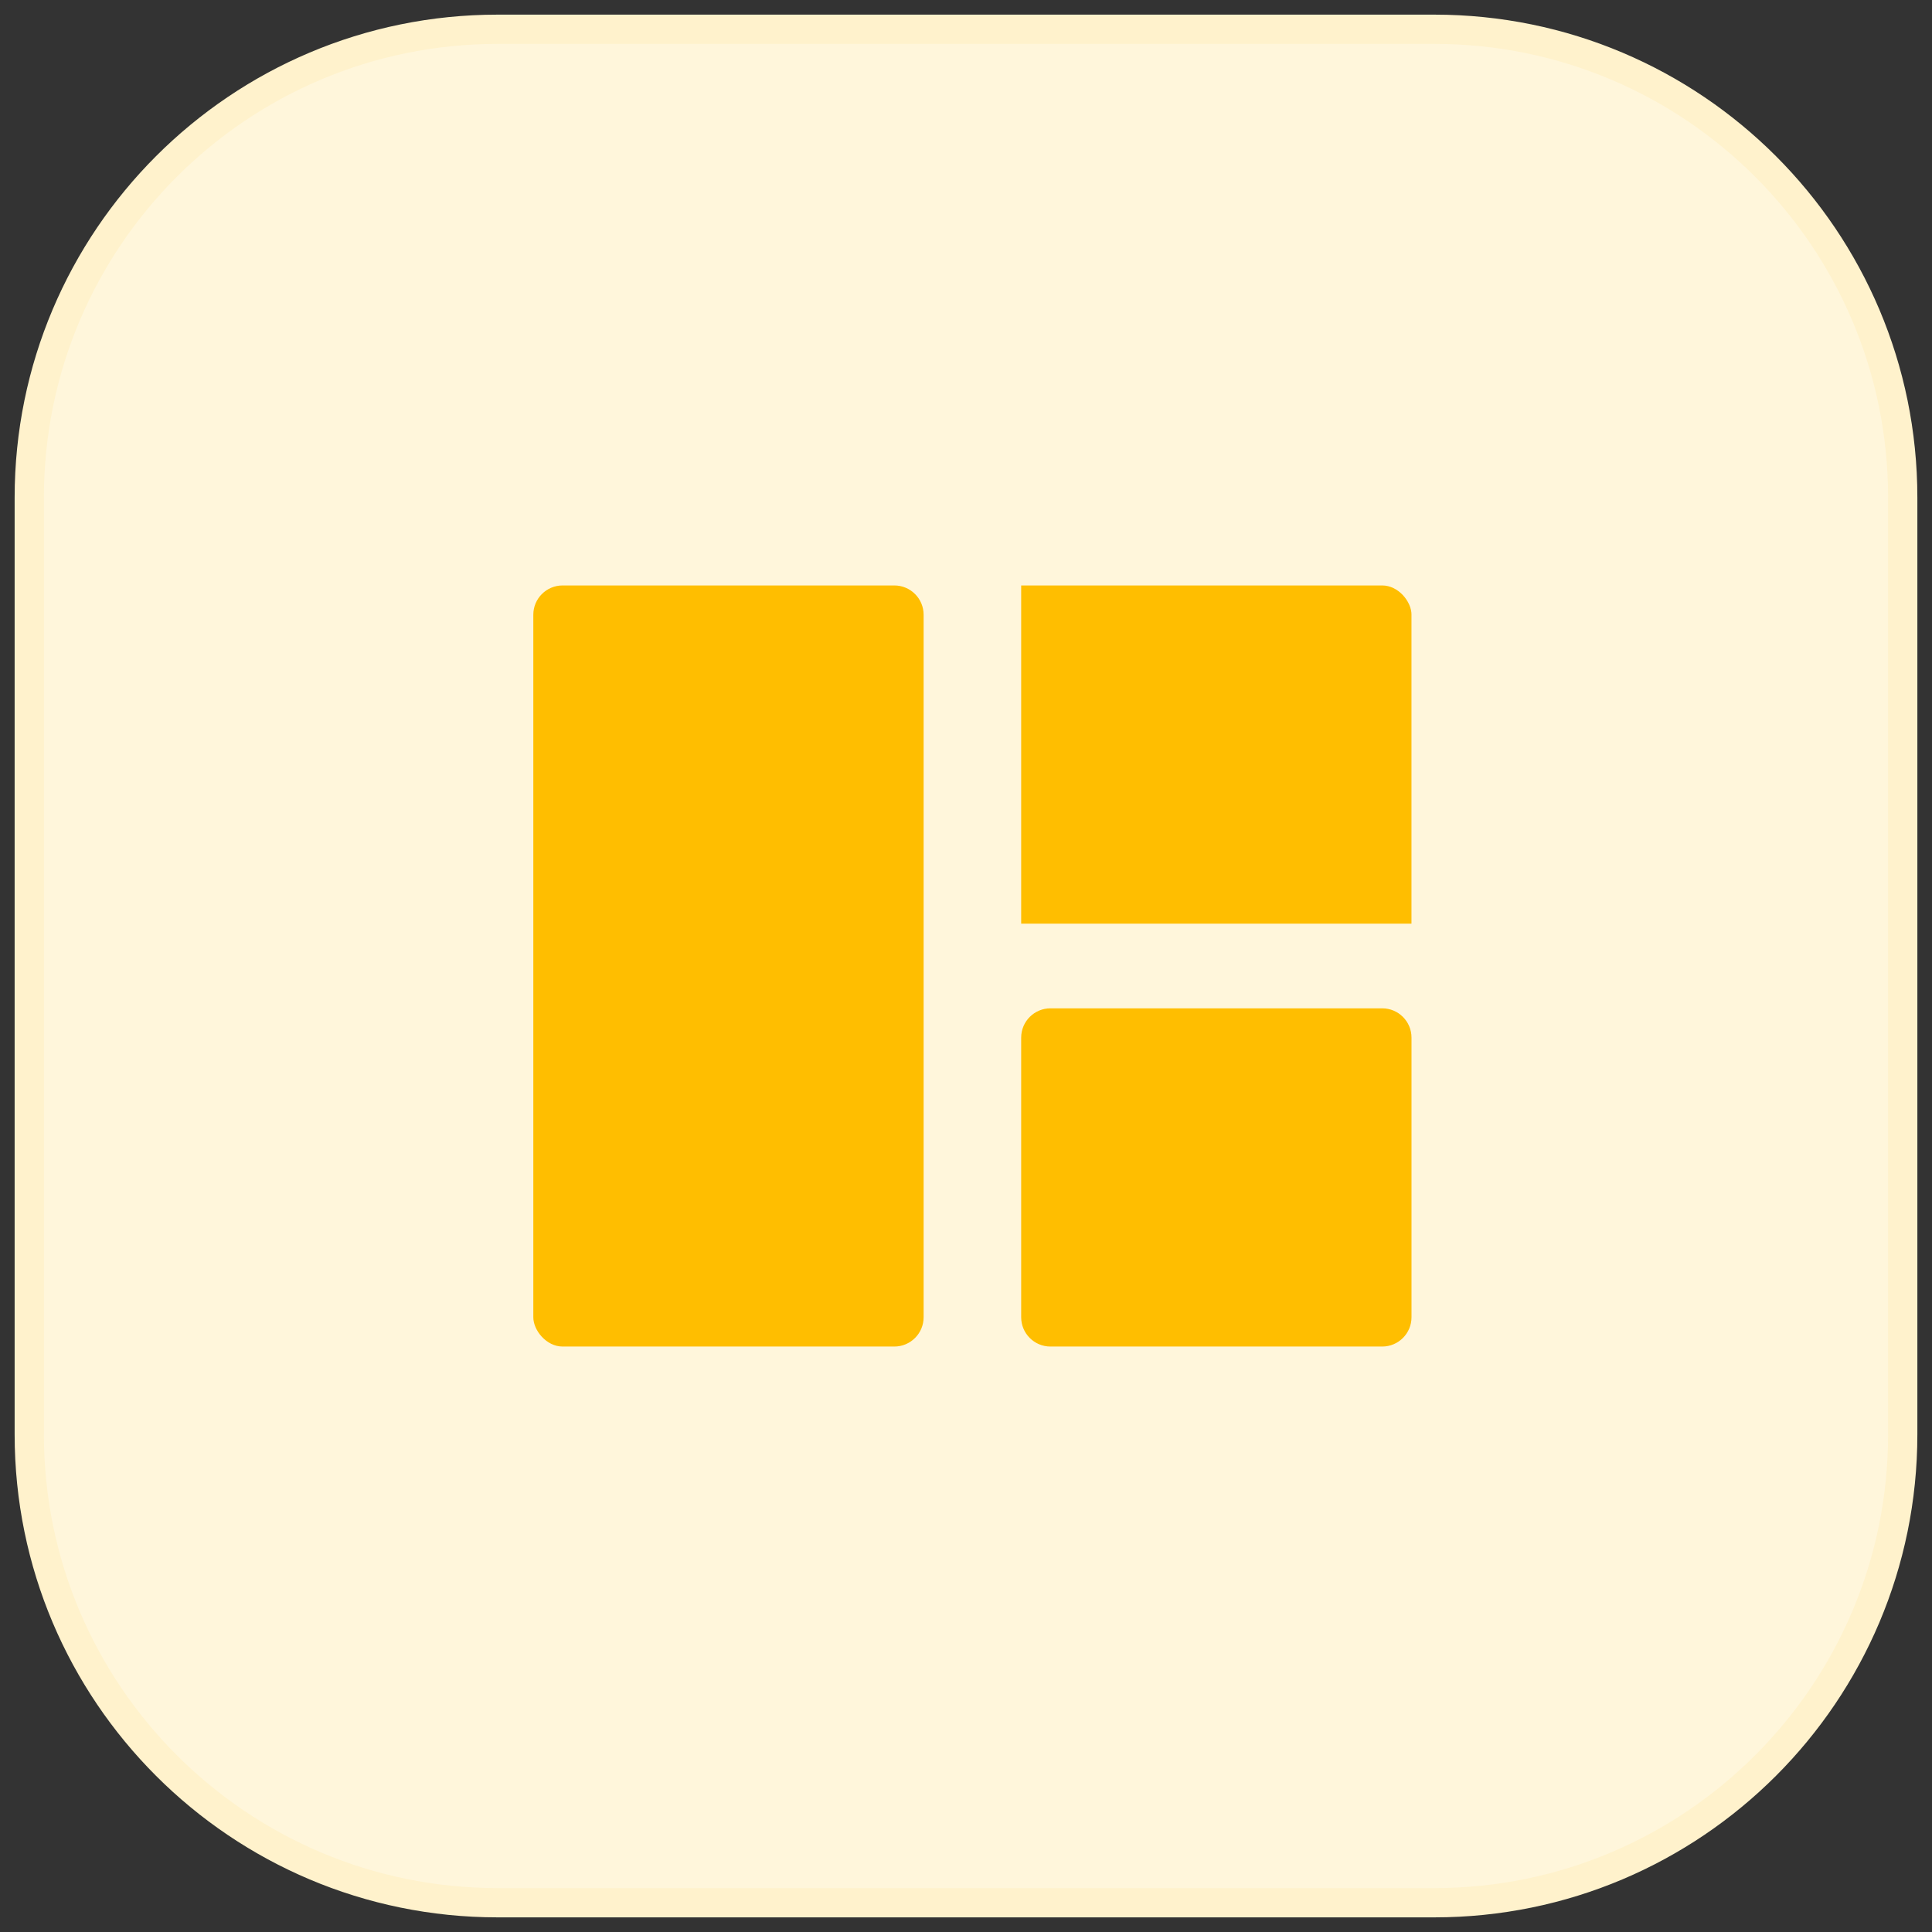
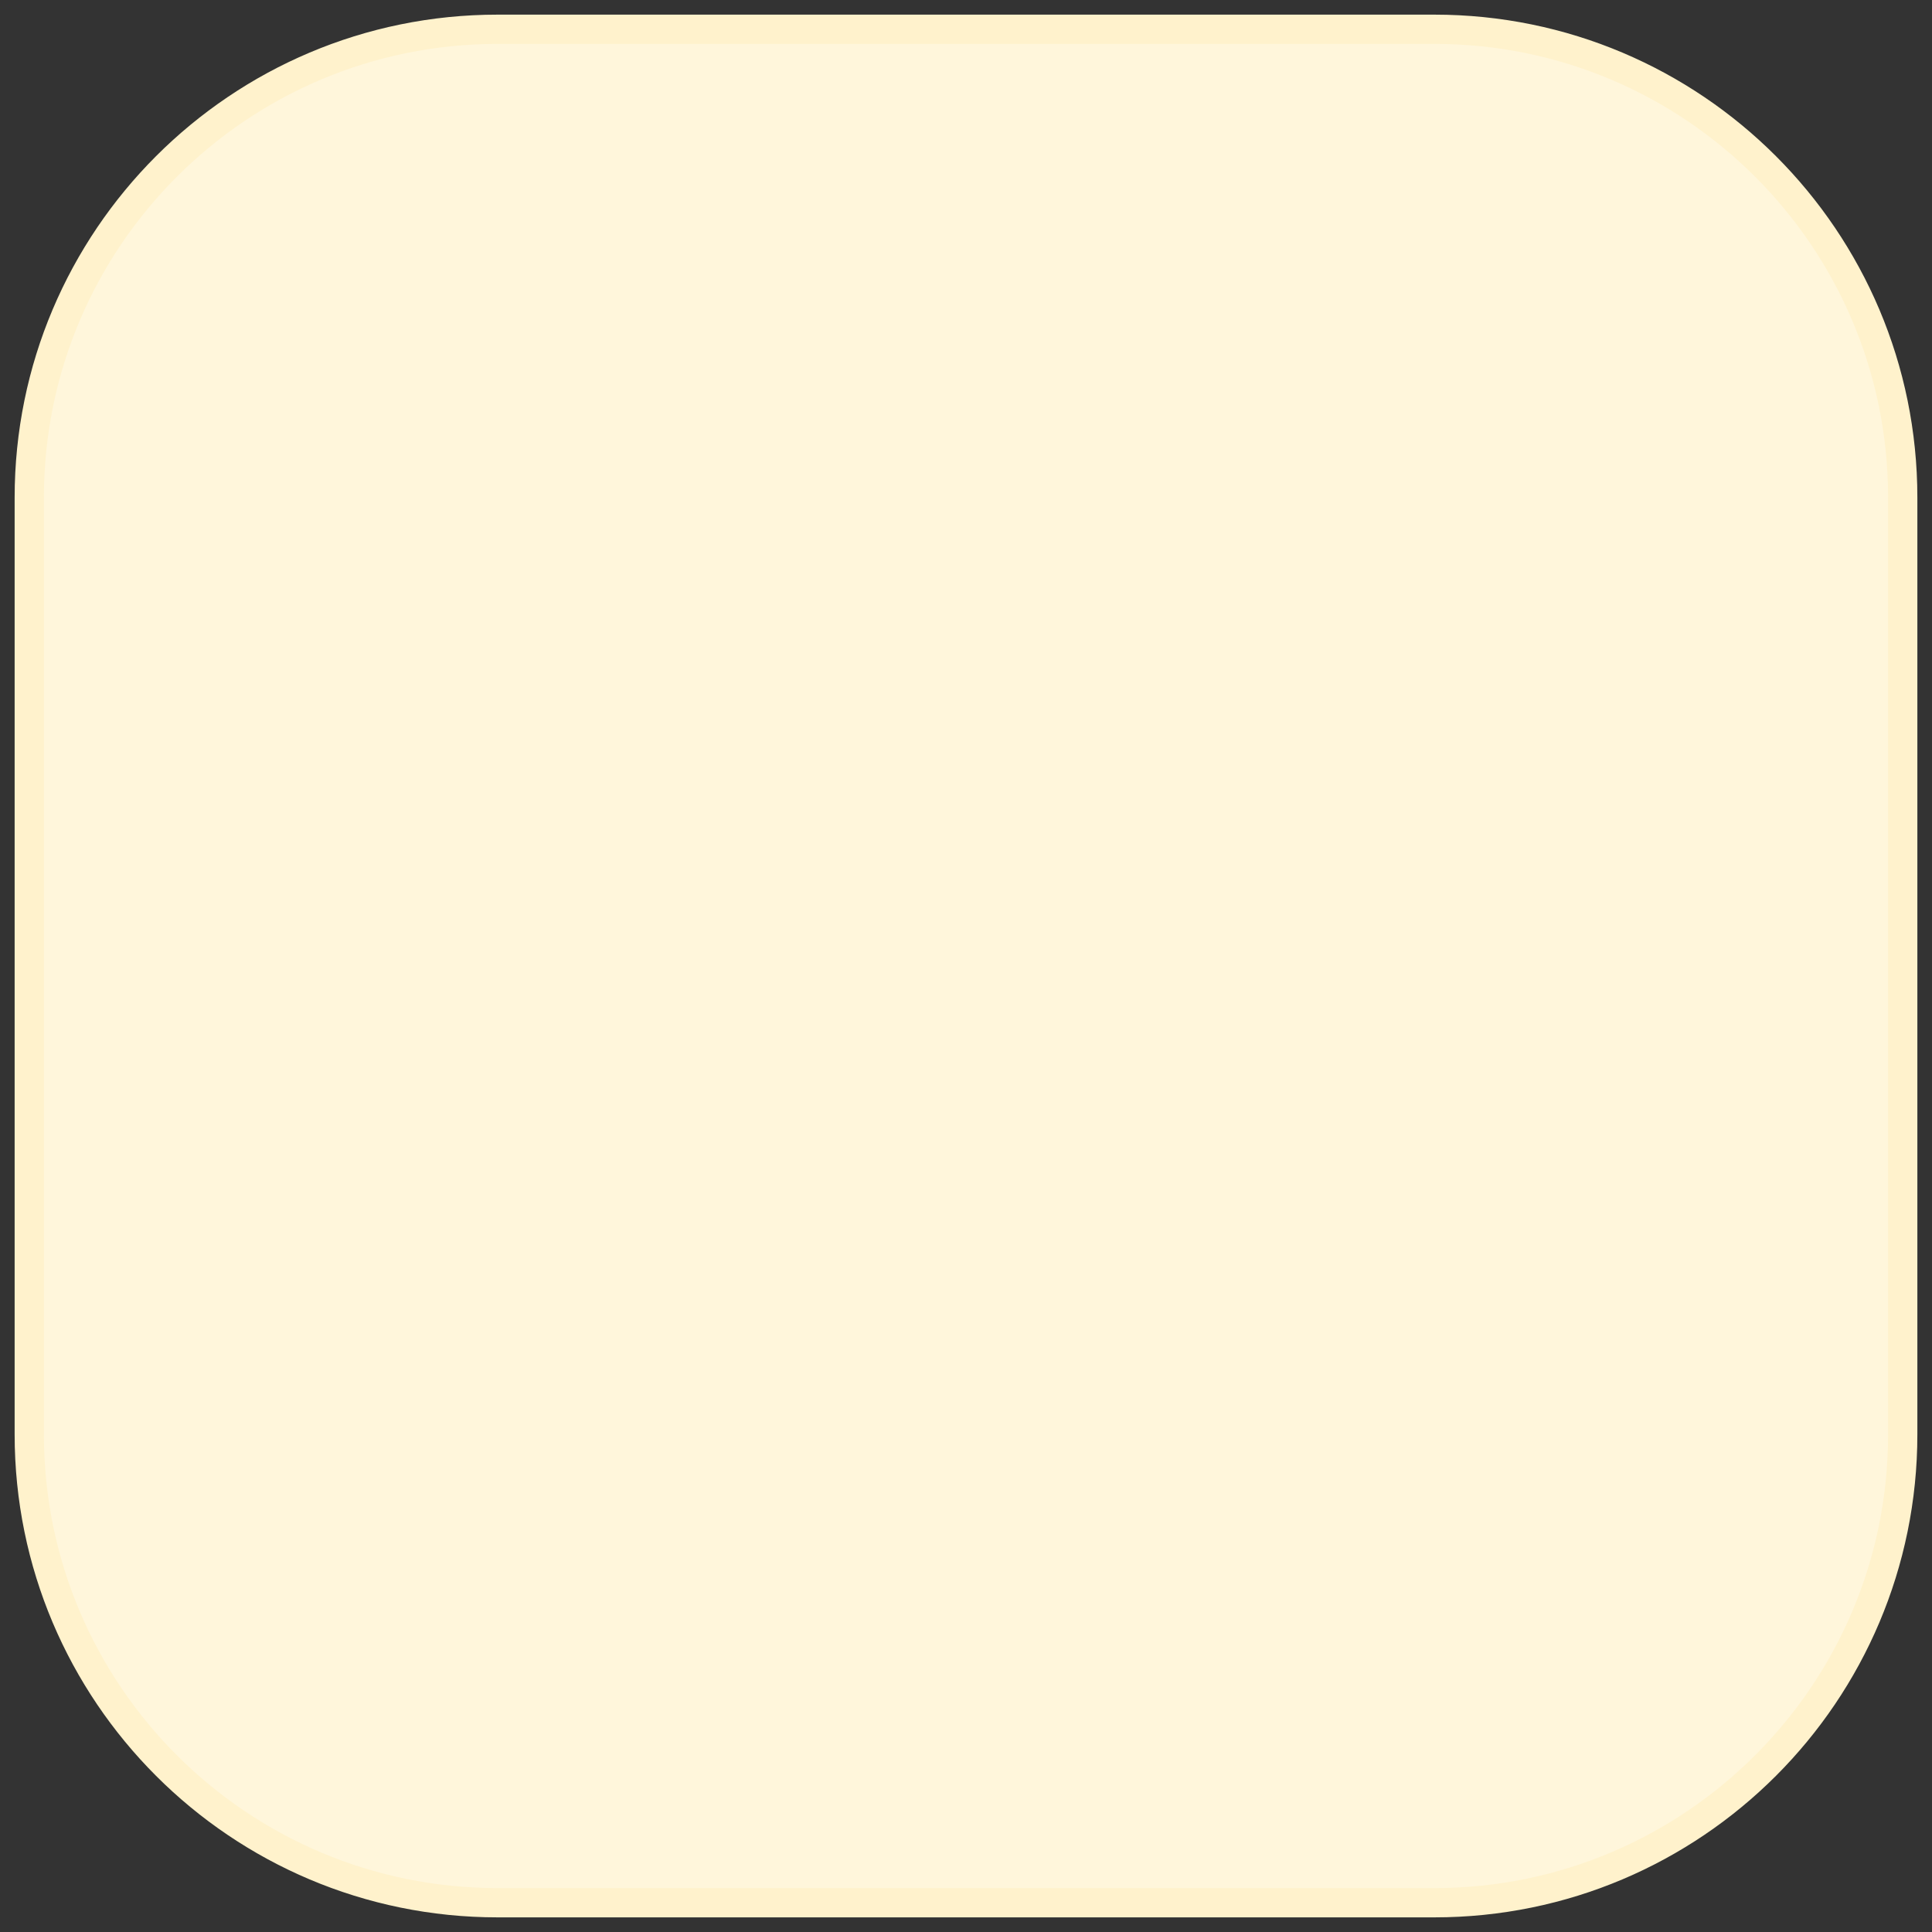
<svg xmlns="http://www.w3.org/2000/svg" width="66" height="66" viewBox="0 0 66 66" fill="none">
  <rect x="0" y="0" width="66" height="66" fill="#333333" stroke="none" />
-   <path d="M49 1H17C8.163 1 1 8.163 1 17V49C1 57.837 8.163 65 17 65H49C57.837 65 65 57.837 65 49V17C65 8.163 57.837 1 49 1Z" fill="#FFF6DB" stroke="#FFF2CC" stroke-miterlimit="10" />
+   <path d="M49 1H17C8.163 1 1 8.163 1 17V49C1 57.837 8.163 65 17 65H49C57.837 65 65 57.837 65 49V17C65 8.163 57.837 1 49 1" fill="#FFF6DB" stroke="#FFF2CC" stroke-miterlimit="10" />
  <g clip-path="url(#clip0_581_231)">
    <path d="M35.885 34.446C35.333 34.446 34.885 34.894 34.885 35.446V45C34.885 45.552 35.333 46 35.885 46H47.219C47.771 46 48.219 45.552 48.219 45V35.446C48.219 34.894 47.771 34.446 47.219 34.446H35.885ZM18.219 45C18.219 45.552 18.666 46 19.219 46H30.552C31.104 46 31.552 45.552 31.552 45V21C31.552 20.448 31.104 20 30.552 20H19.219C18.666 20 18.219 20.448 18.219 21V45Z" fill="#FFBE00" />
    <path d="M34.885 20H48.218V31.554H34.885V20Z" fill="#FFBE00" />
  </g>
  <defs>
    <clipPath id="clip0_581_231">
-       <rect x="18.219" y="20" width="30" height="26" rx="1" fill="white" />
-     </clipPath>
+       </clipPath>
  </defs>
</svg>